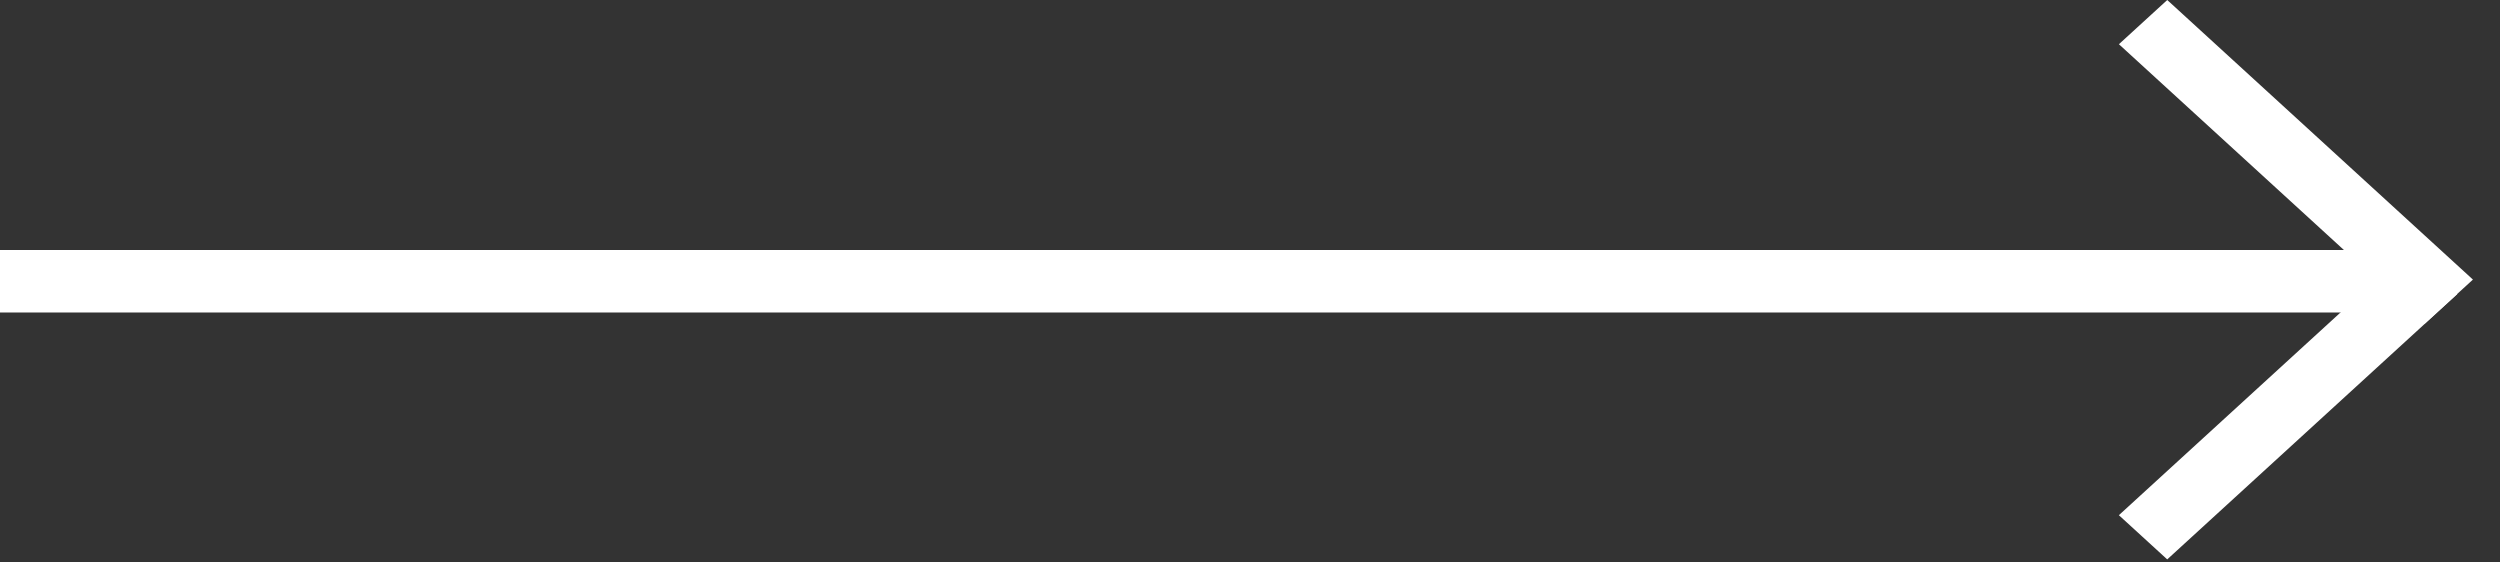
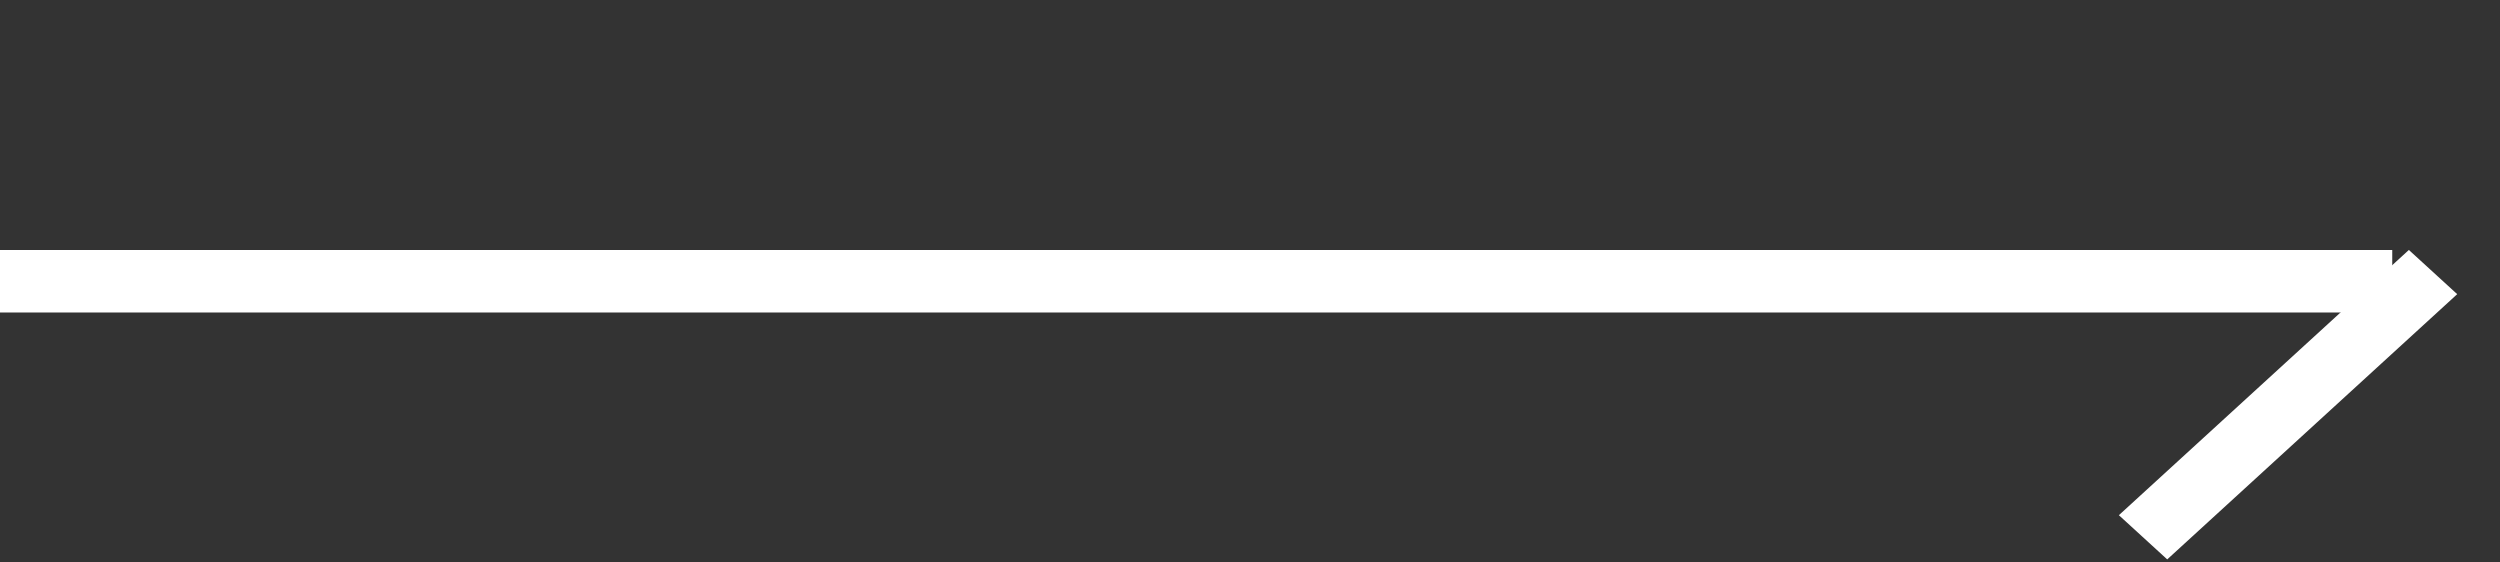
<svg xmlns="http://www.w3.org/2000/svg" width="40" height="9" viewBox="0 0 40 9" fill="none">
  <rect x="0" y="0" width="40" height="9" fill="#333333" stroke="none" />
  <rect y="4" width="38.276" height="1" fill="white" />
  <rect width="6.287" height="1.048" transform="matrix(0.738 -0.675 0.738 0.675 33.902 8.243)" fill="white" />
-   <rect width="6.627" height="1.048" transform="matrix(0.738 0.675 -0.738 0.675 34.676 0)" fill="white" />
</svg>